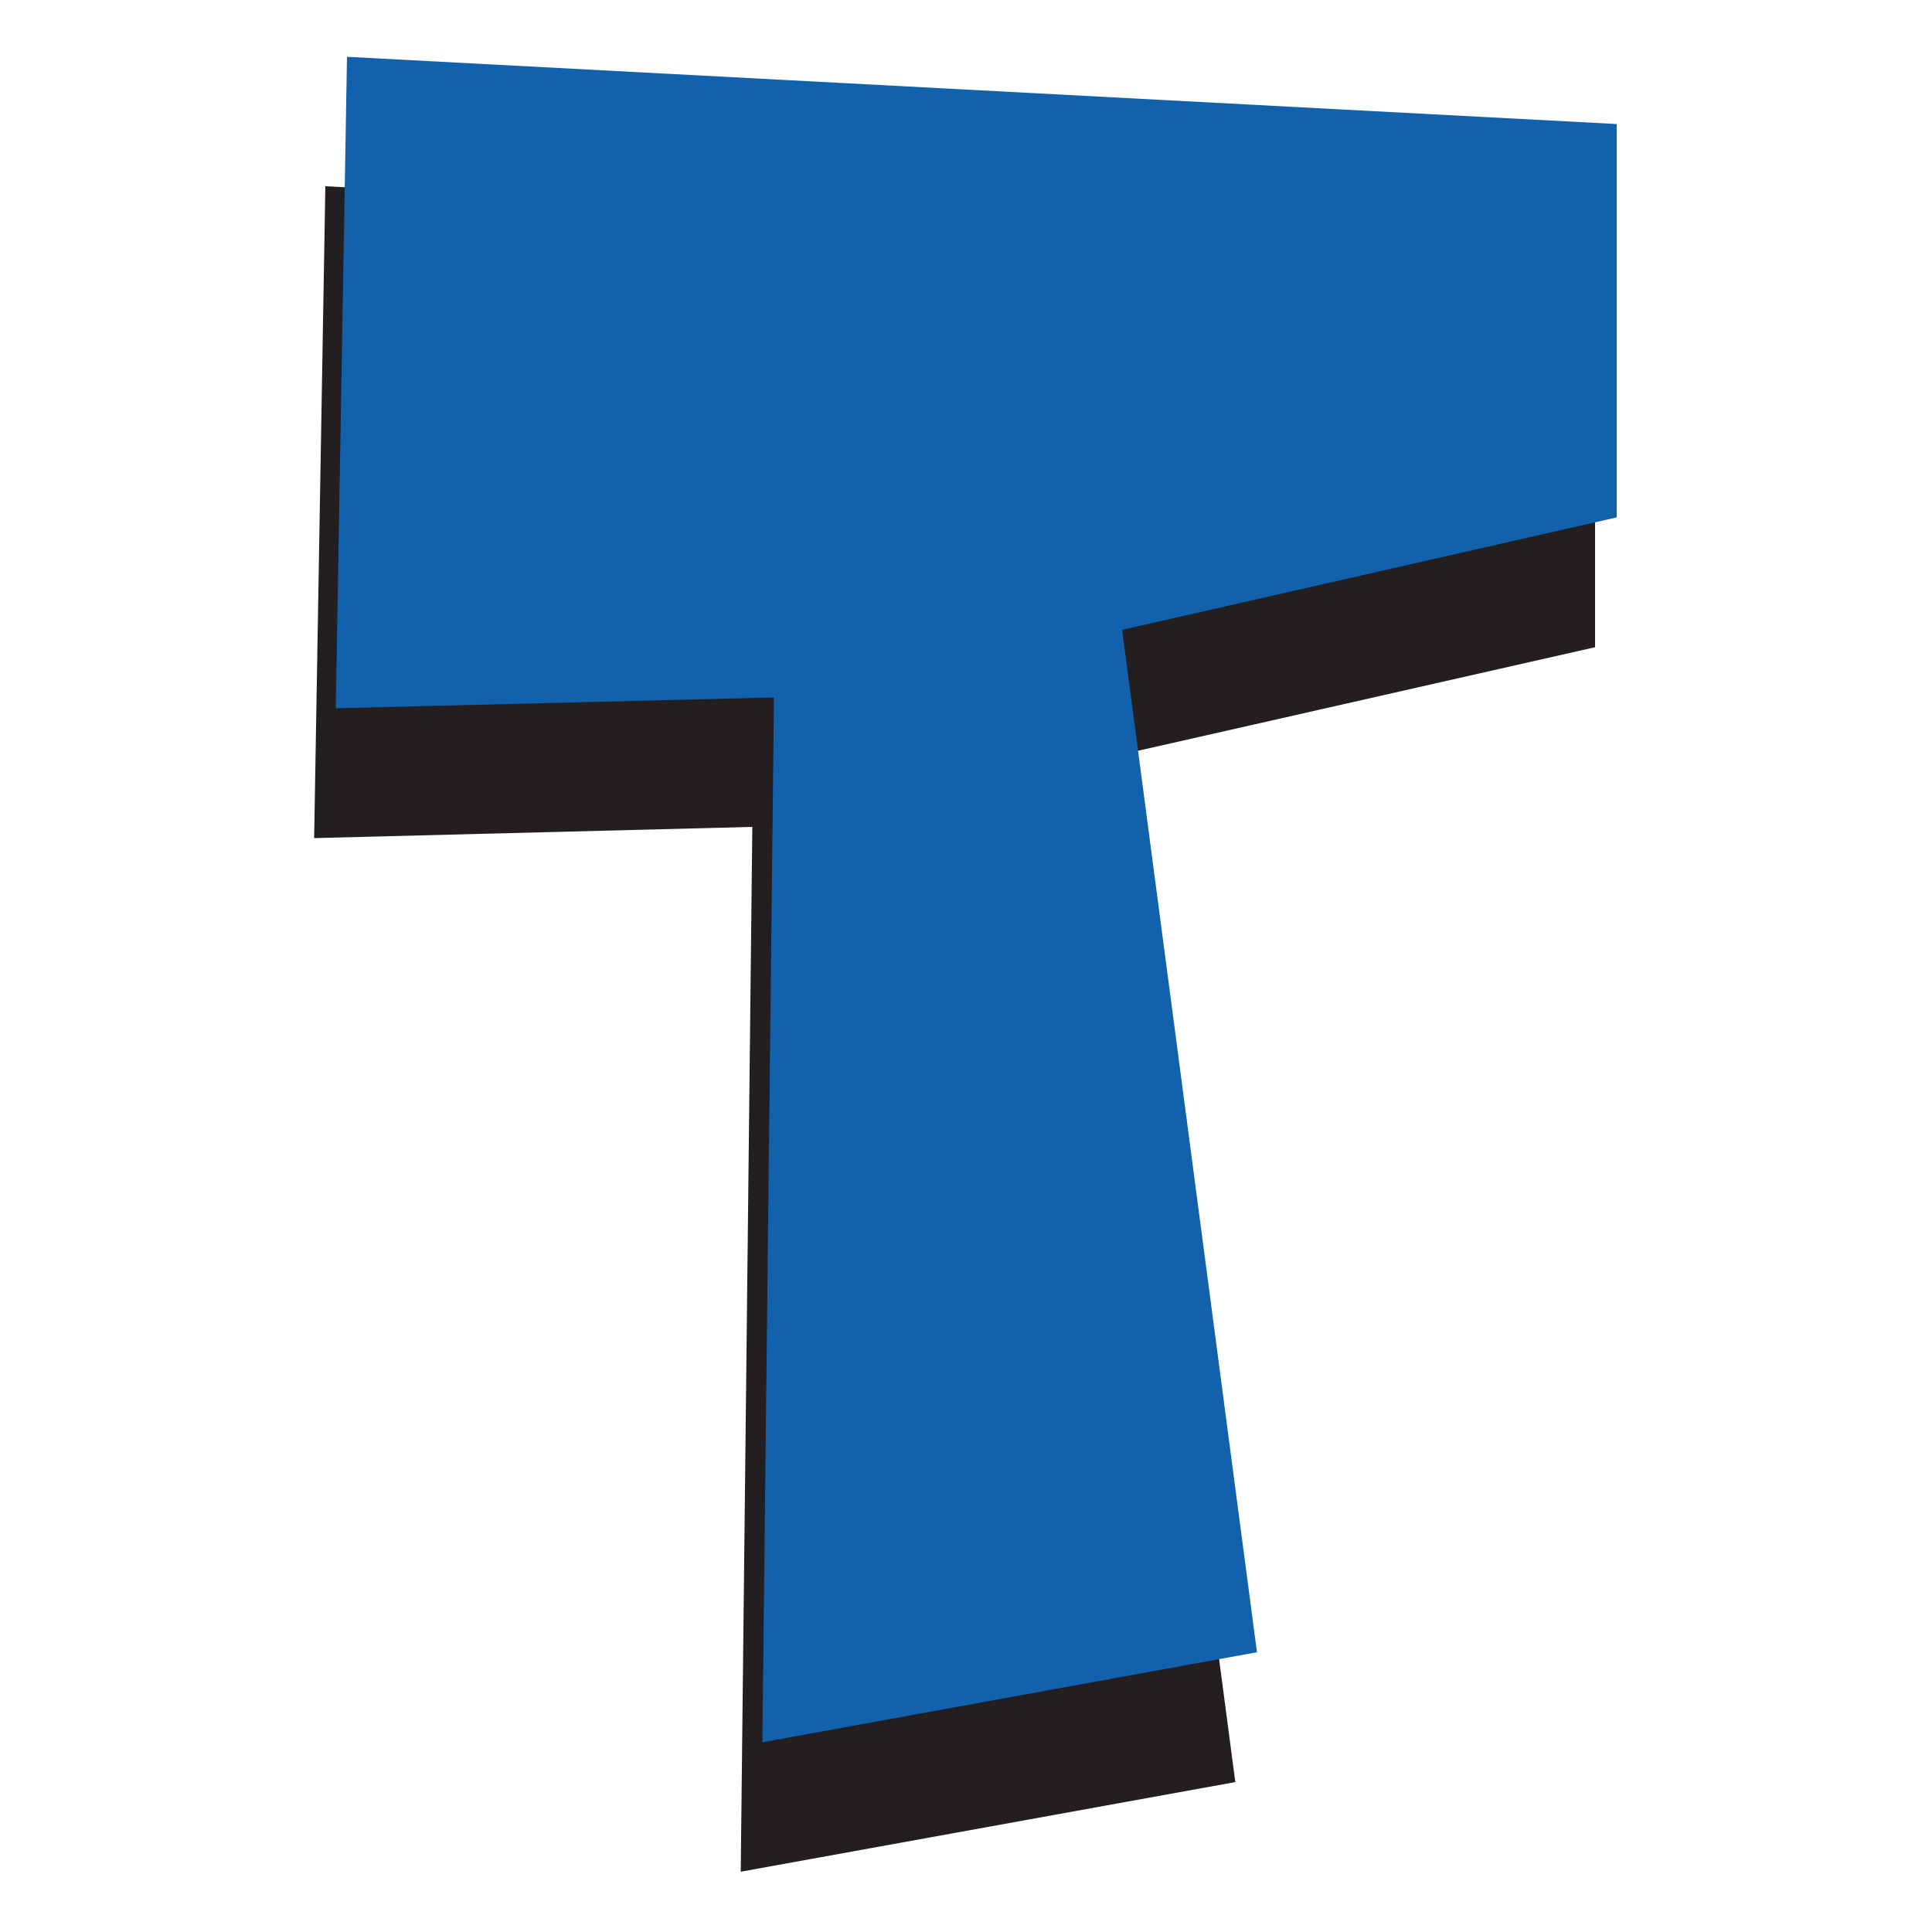
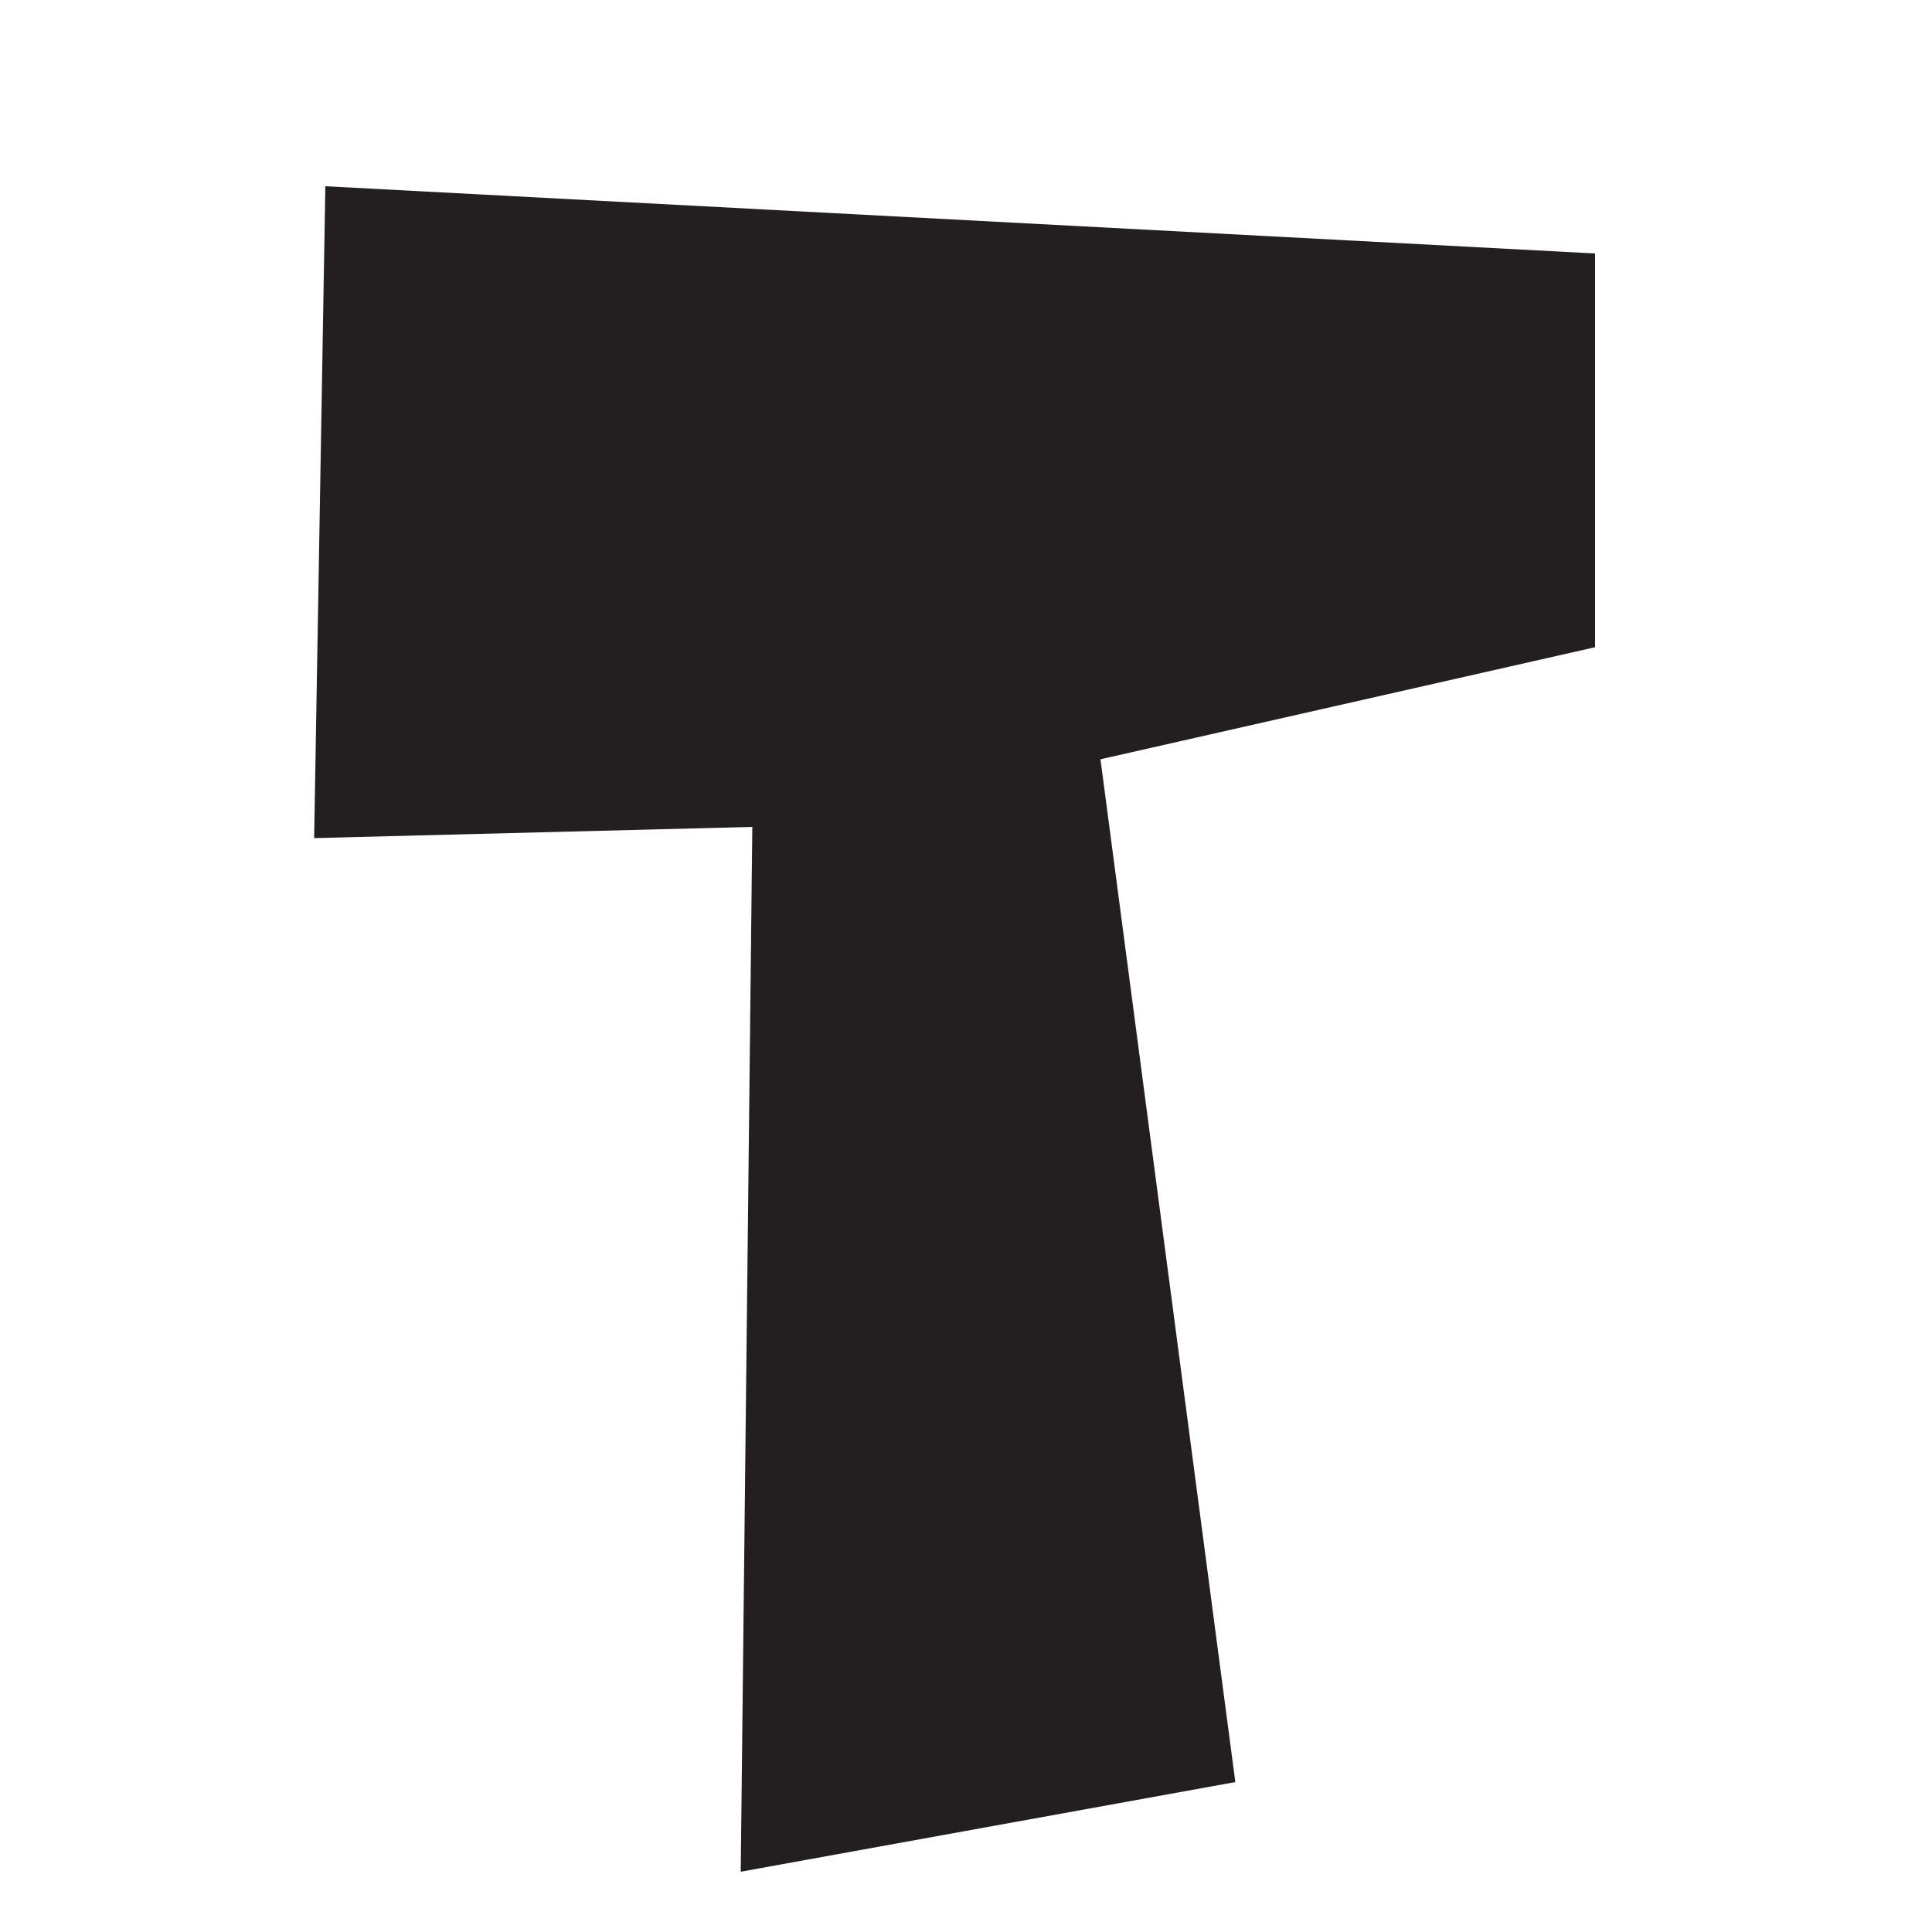
<svg xmlns="http://www.w3.org/2000/svg" viewBox="0 0 500 500">
  <defs>
    <style>      .cls-1 {        fill: #231f20;      }      .cls-2 {        fill: #1261ac;      }    </style>
  </defs>
  <g>
    <g id="Layer_1">
      <polygon class="cls-1" points="84.2 48.2 412.8 65.6 412.8 167.5 284.8 196.5 319.7 461.2 191.7 484.4 194.7 214 81.3 216.9 84.2 48.2" />
-       <polygon class="cls-2" points="89.8 14.7 418.4 32.1 418.4 133.9 290.4 163 325.3 427.6 197.3 450.9 200.3 180.5 86.9 183.3 89.8 14.7" />
    </g>
  </g>
</svg>